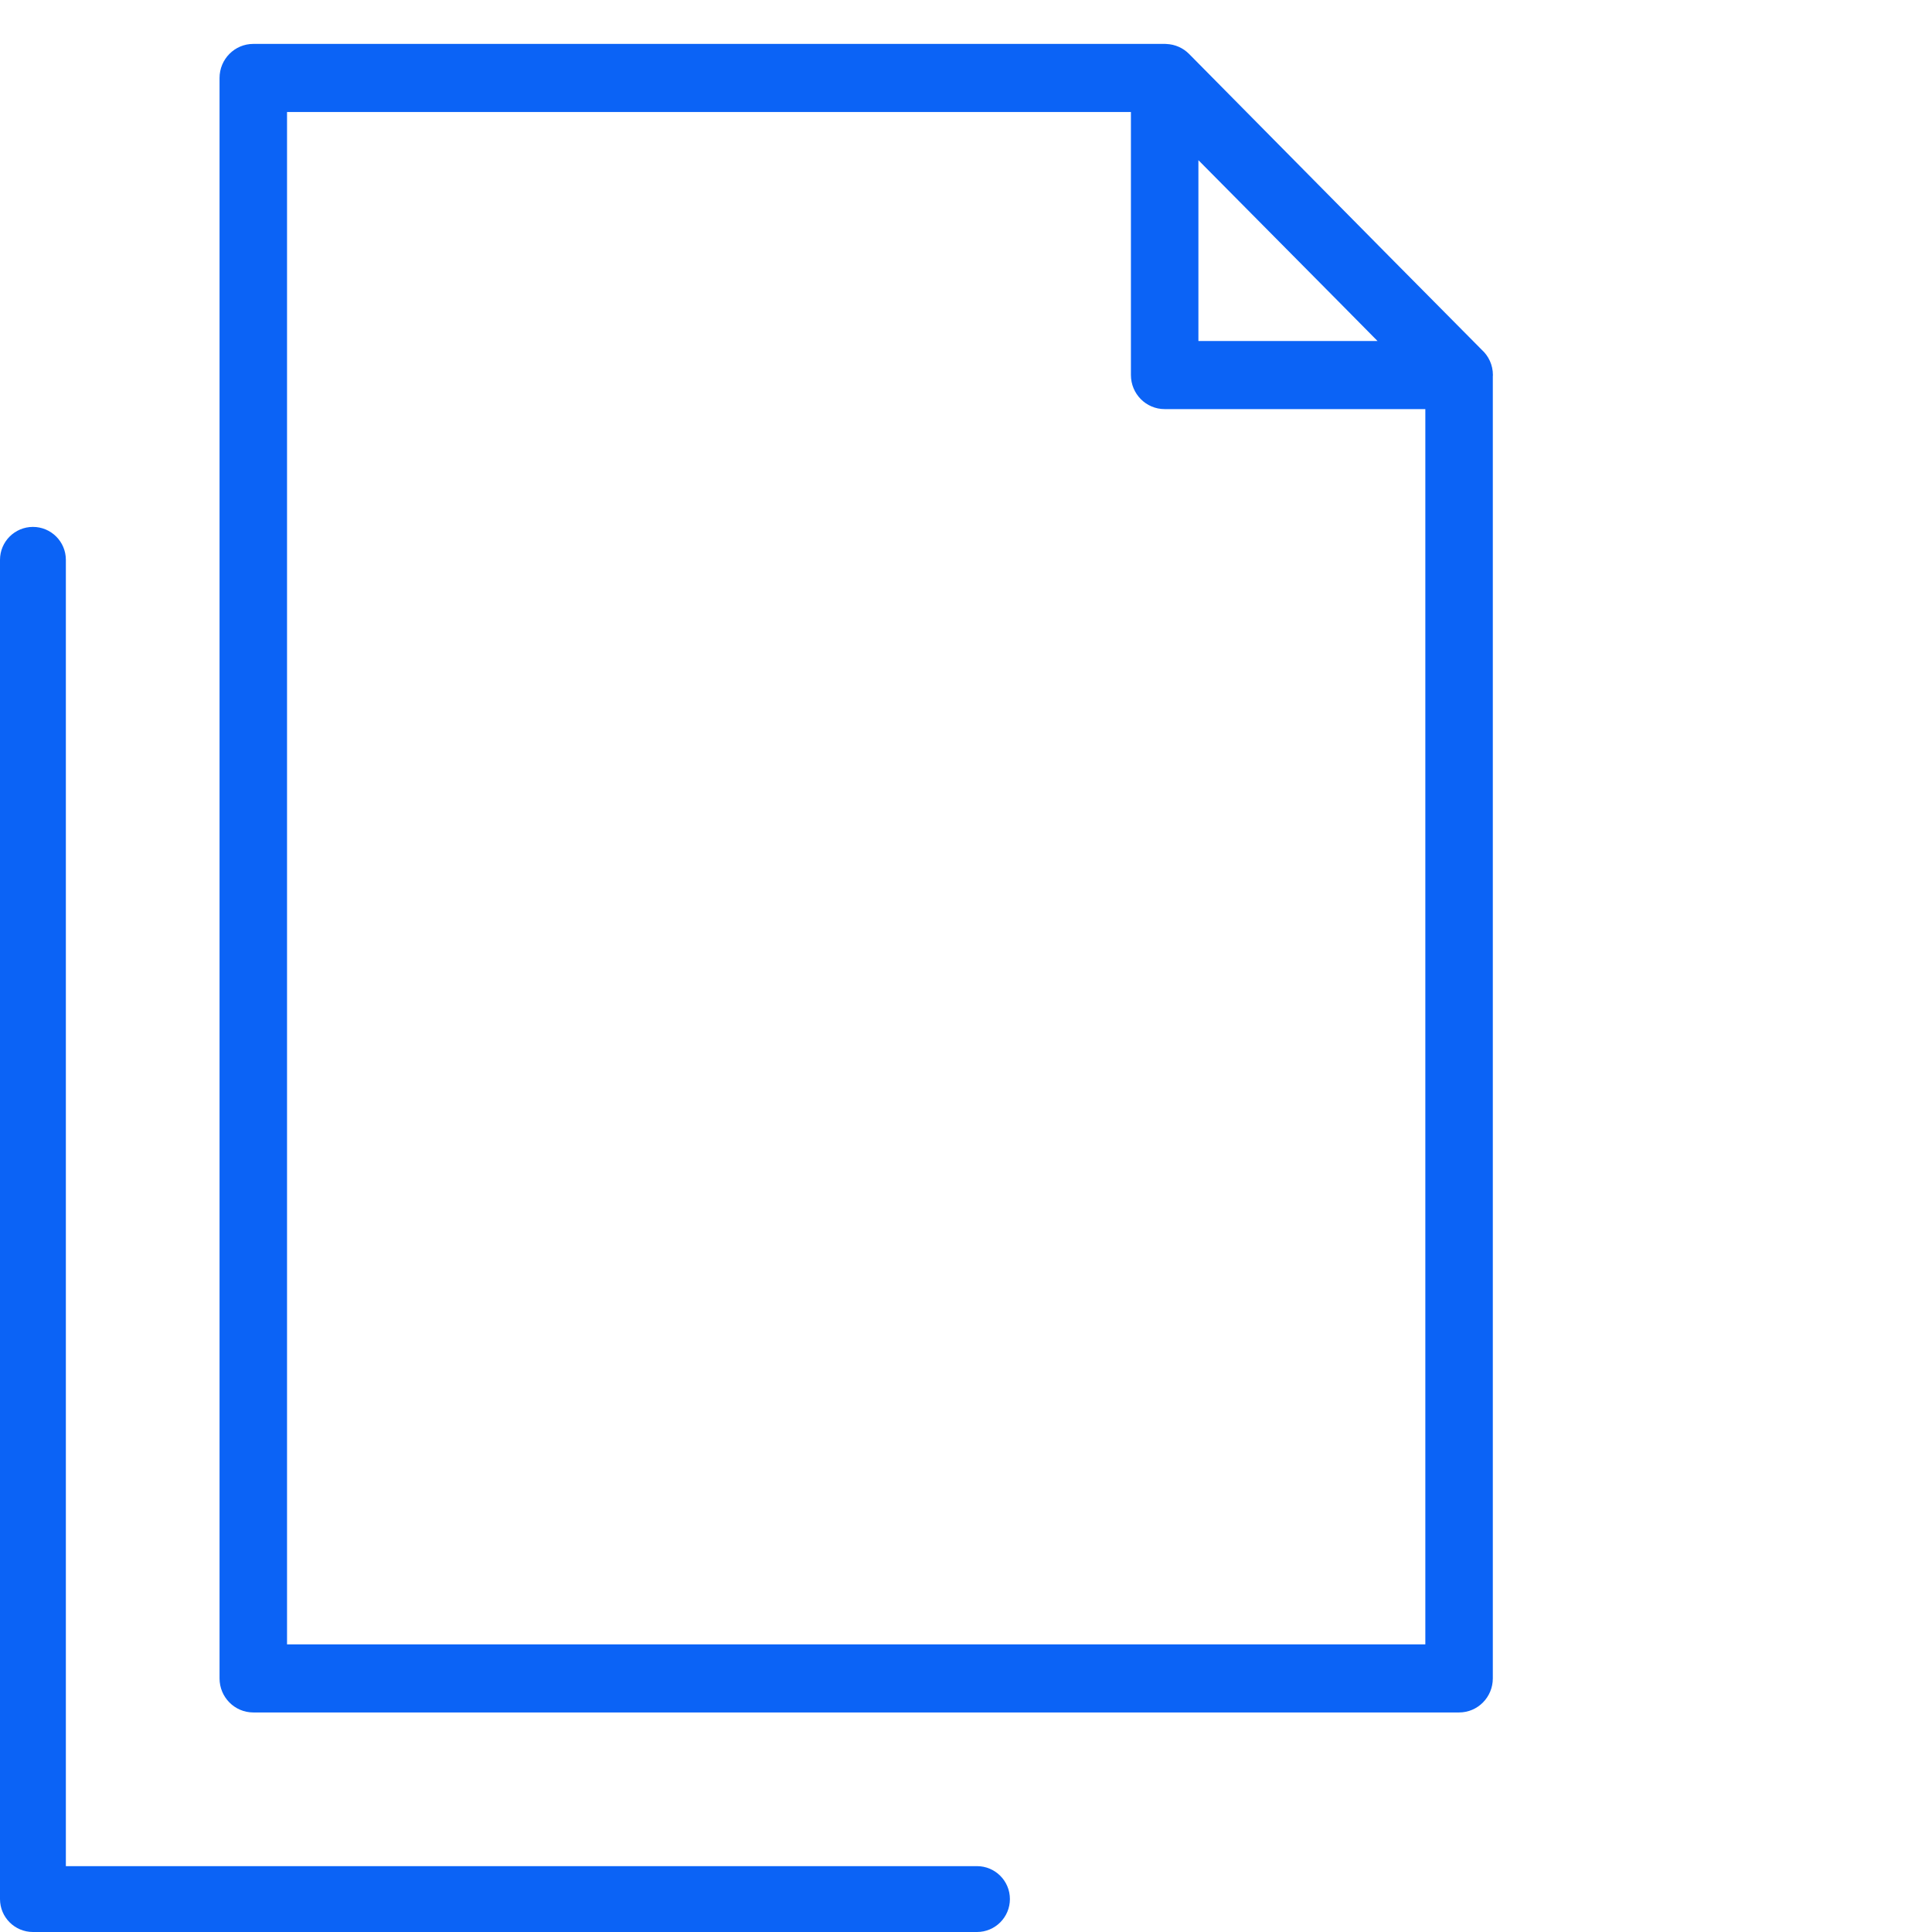
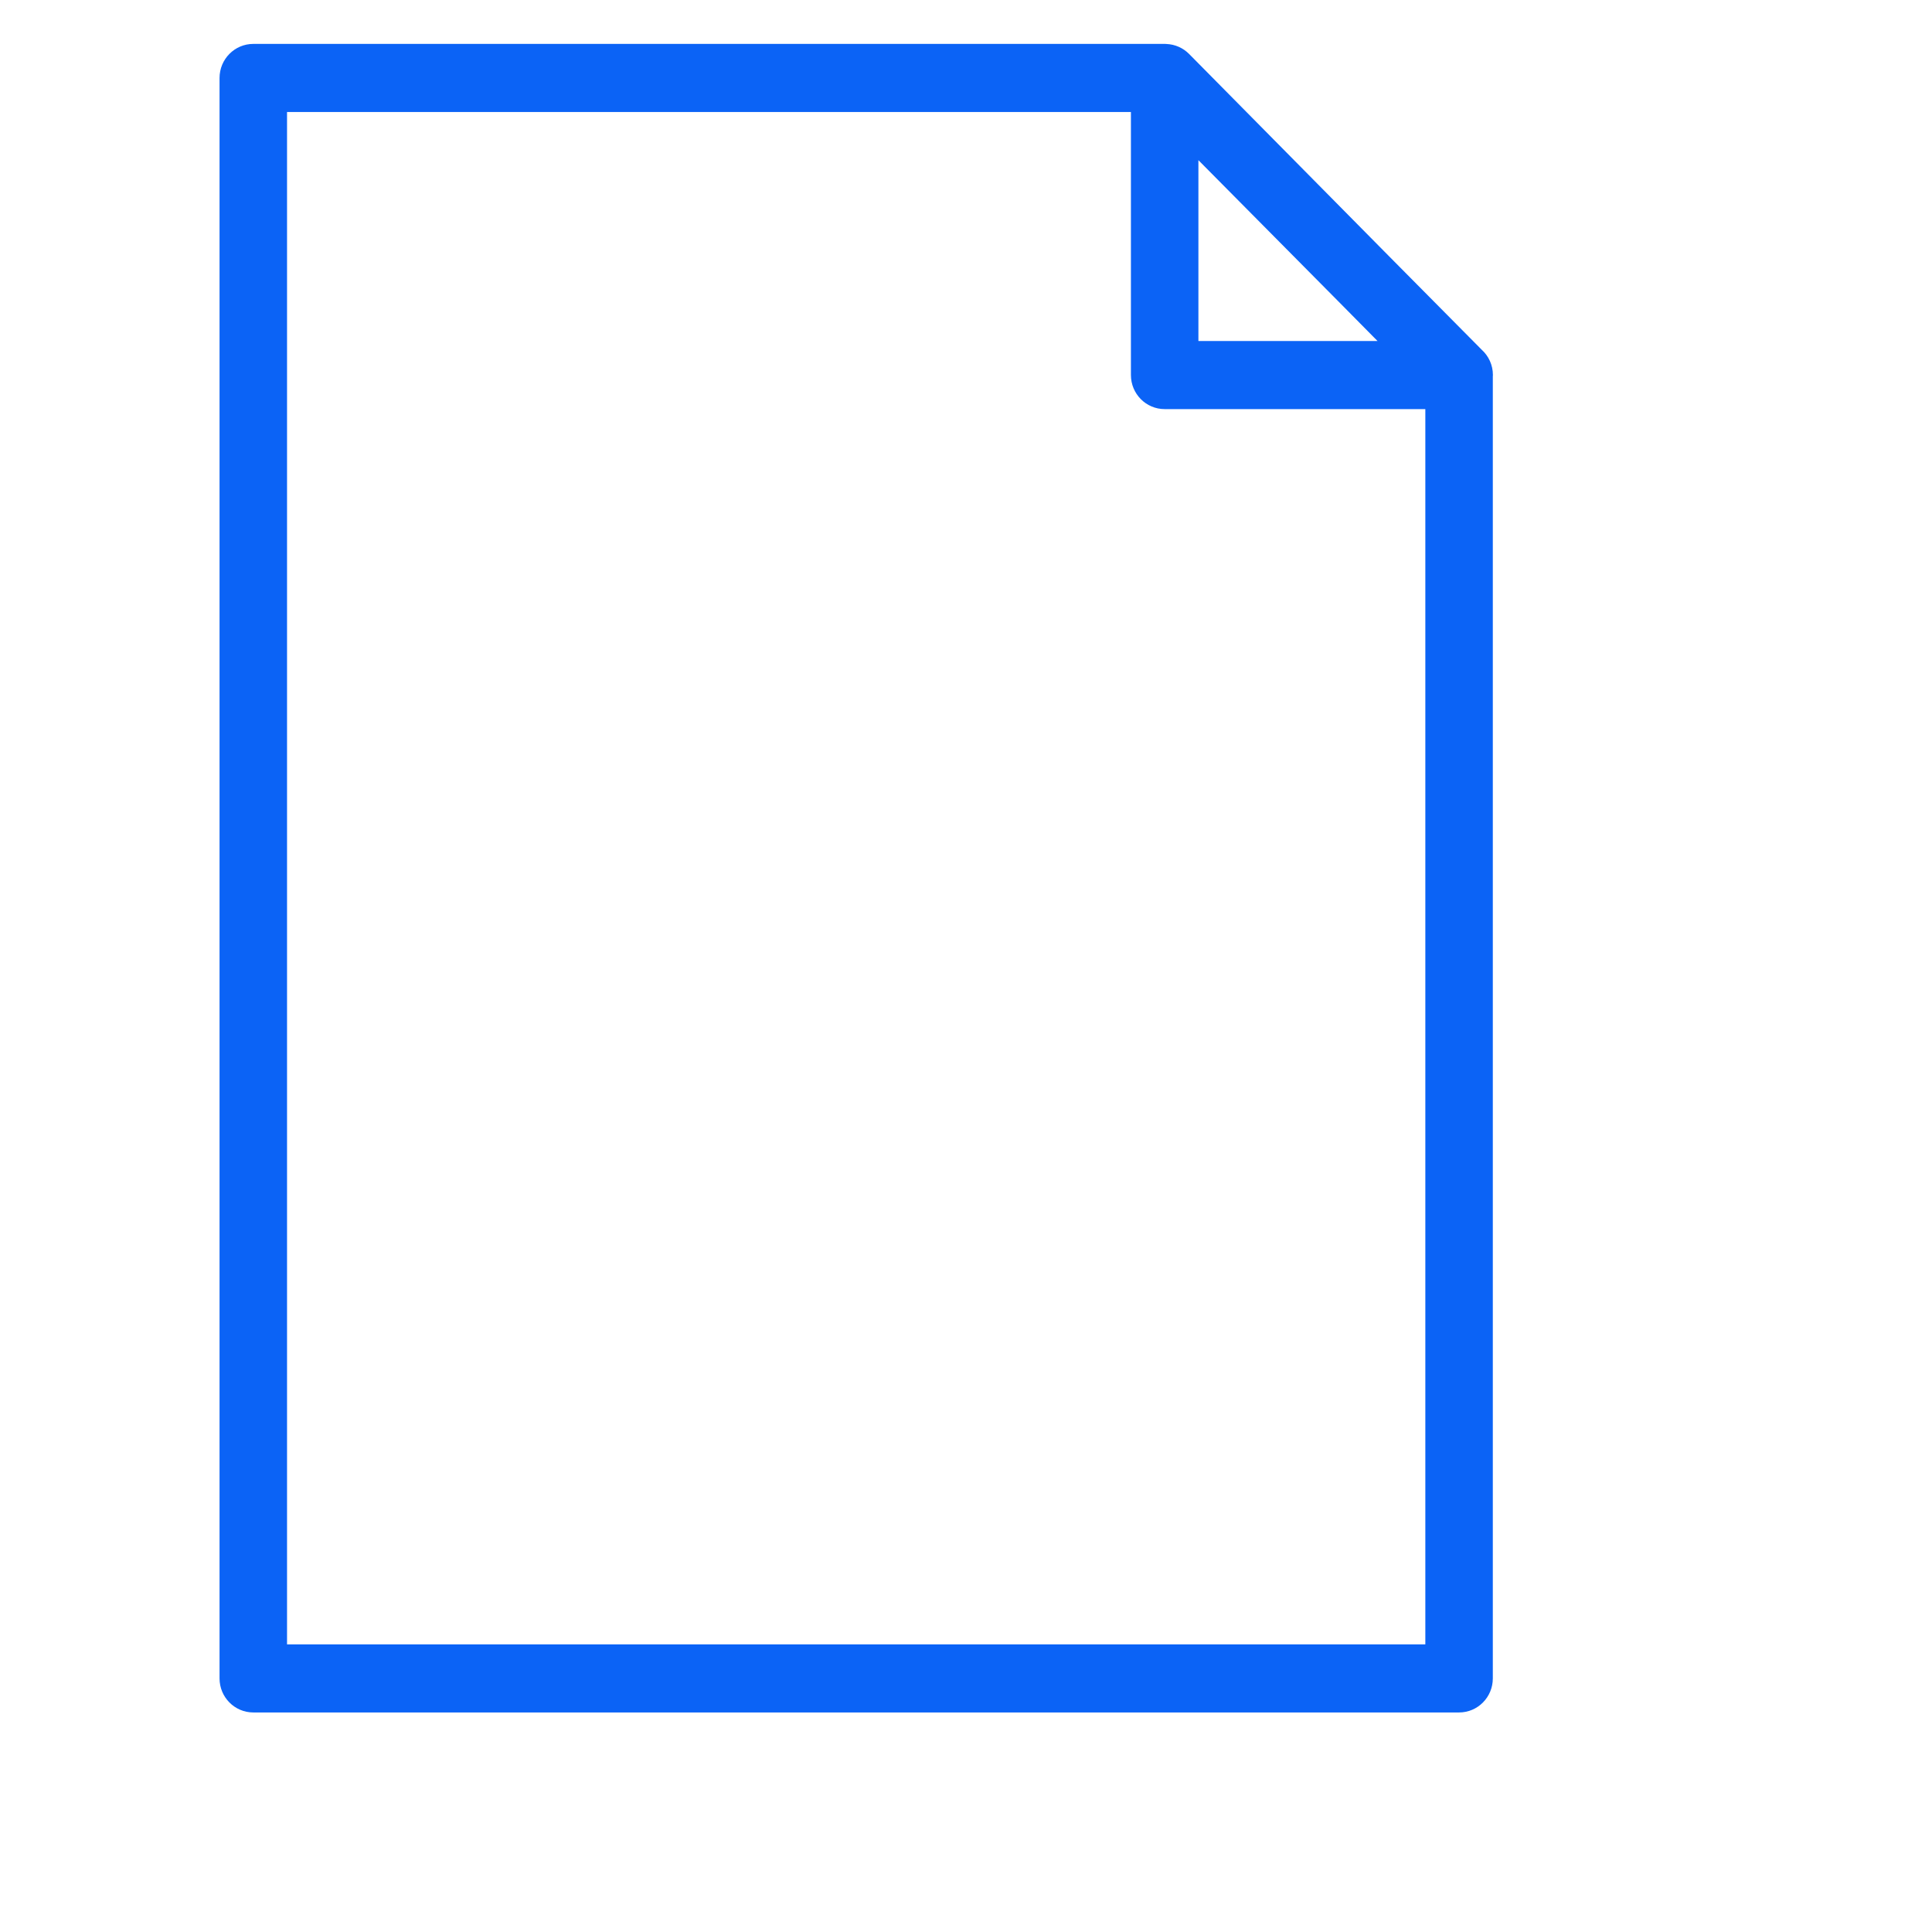
<svg xmlns="http://www.w3.org/2000/svg" width="44" height="44" viewBox="0 0 44 44" fill="none">
  <path d="M34 8.541C34 8.312 33.902 8.107 33.745 7.965L31.621 5.822L27.08 1.228C26.943 1.09 26.76 1.01 26.568 1.002C26.565 1.001 26.562 1.001 26.558 1.001C26.551 1.001 26.543 1 26.536 1H5.769C5.344 1 5 1.347 5 1.776V38.224C5 38.653 5.344 39 5.769 39H33.23C33.654 39 33.998 38.653 33.998 38.224V8.571C33.999 8.561 34 8.552 34 8.541ZM27.293 3.648L30.532 6.916L31.372 7.766H27.293V3.648H27.293ZM6.537 37.449V2.551H25.756V8.541C25.756 8.97 26.1 9.317 26.524 9.317H32.461V37.449H6.537Z" fill="#0B63F6" />
-   <path d="M0.75 44C0.75 44 0.75 44 0.75 44C0.336 44 9.53674e-07 43.664 9.53674e-07 43.25L0 12.75C0 12.336 0.336 12 0.75 12C1.164 12 1.5 12.336 1.5 12.75L1.5 42.5H22.25C22.664 42.5 23 42.836 23 43.25C23 43.664 22.664 44 22.25 44L0.75 44Z" fill="#0B63F6" />
</svg>